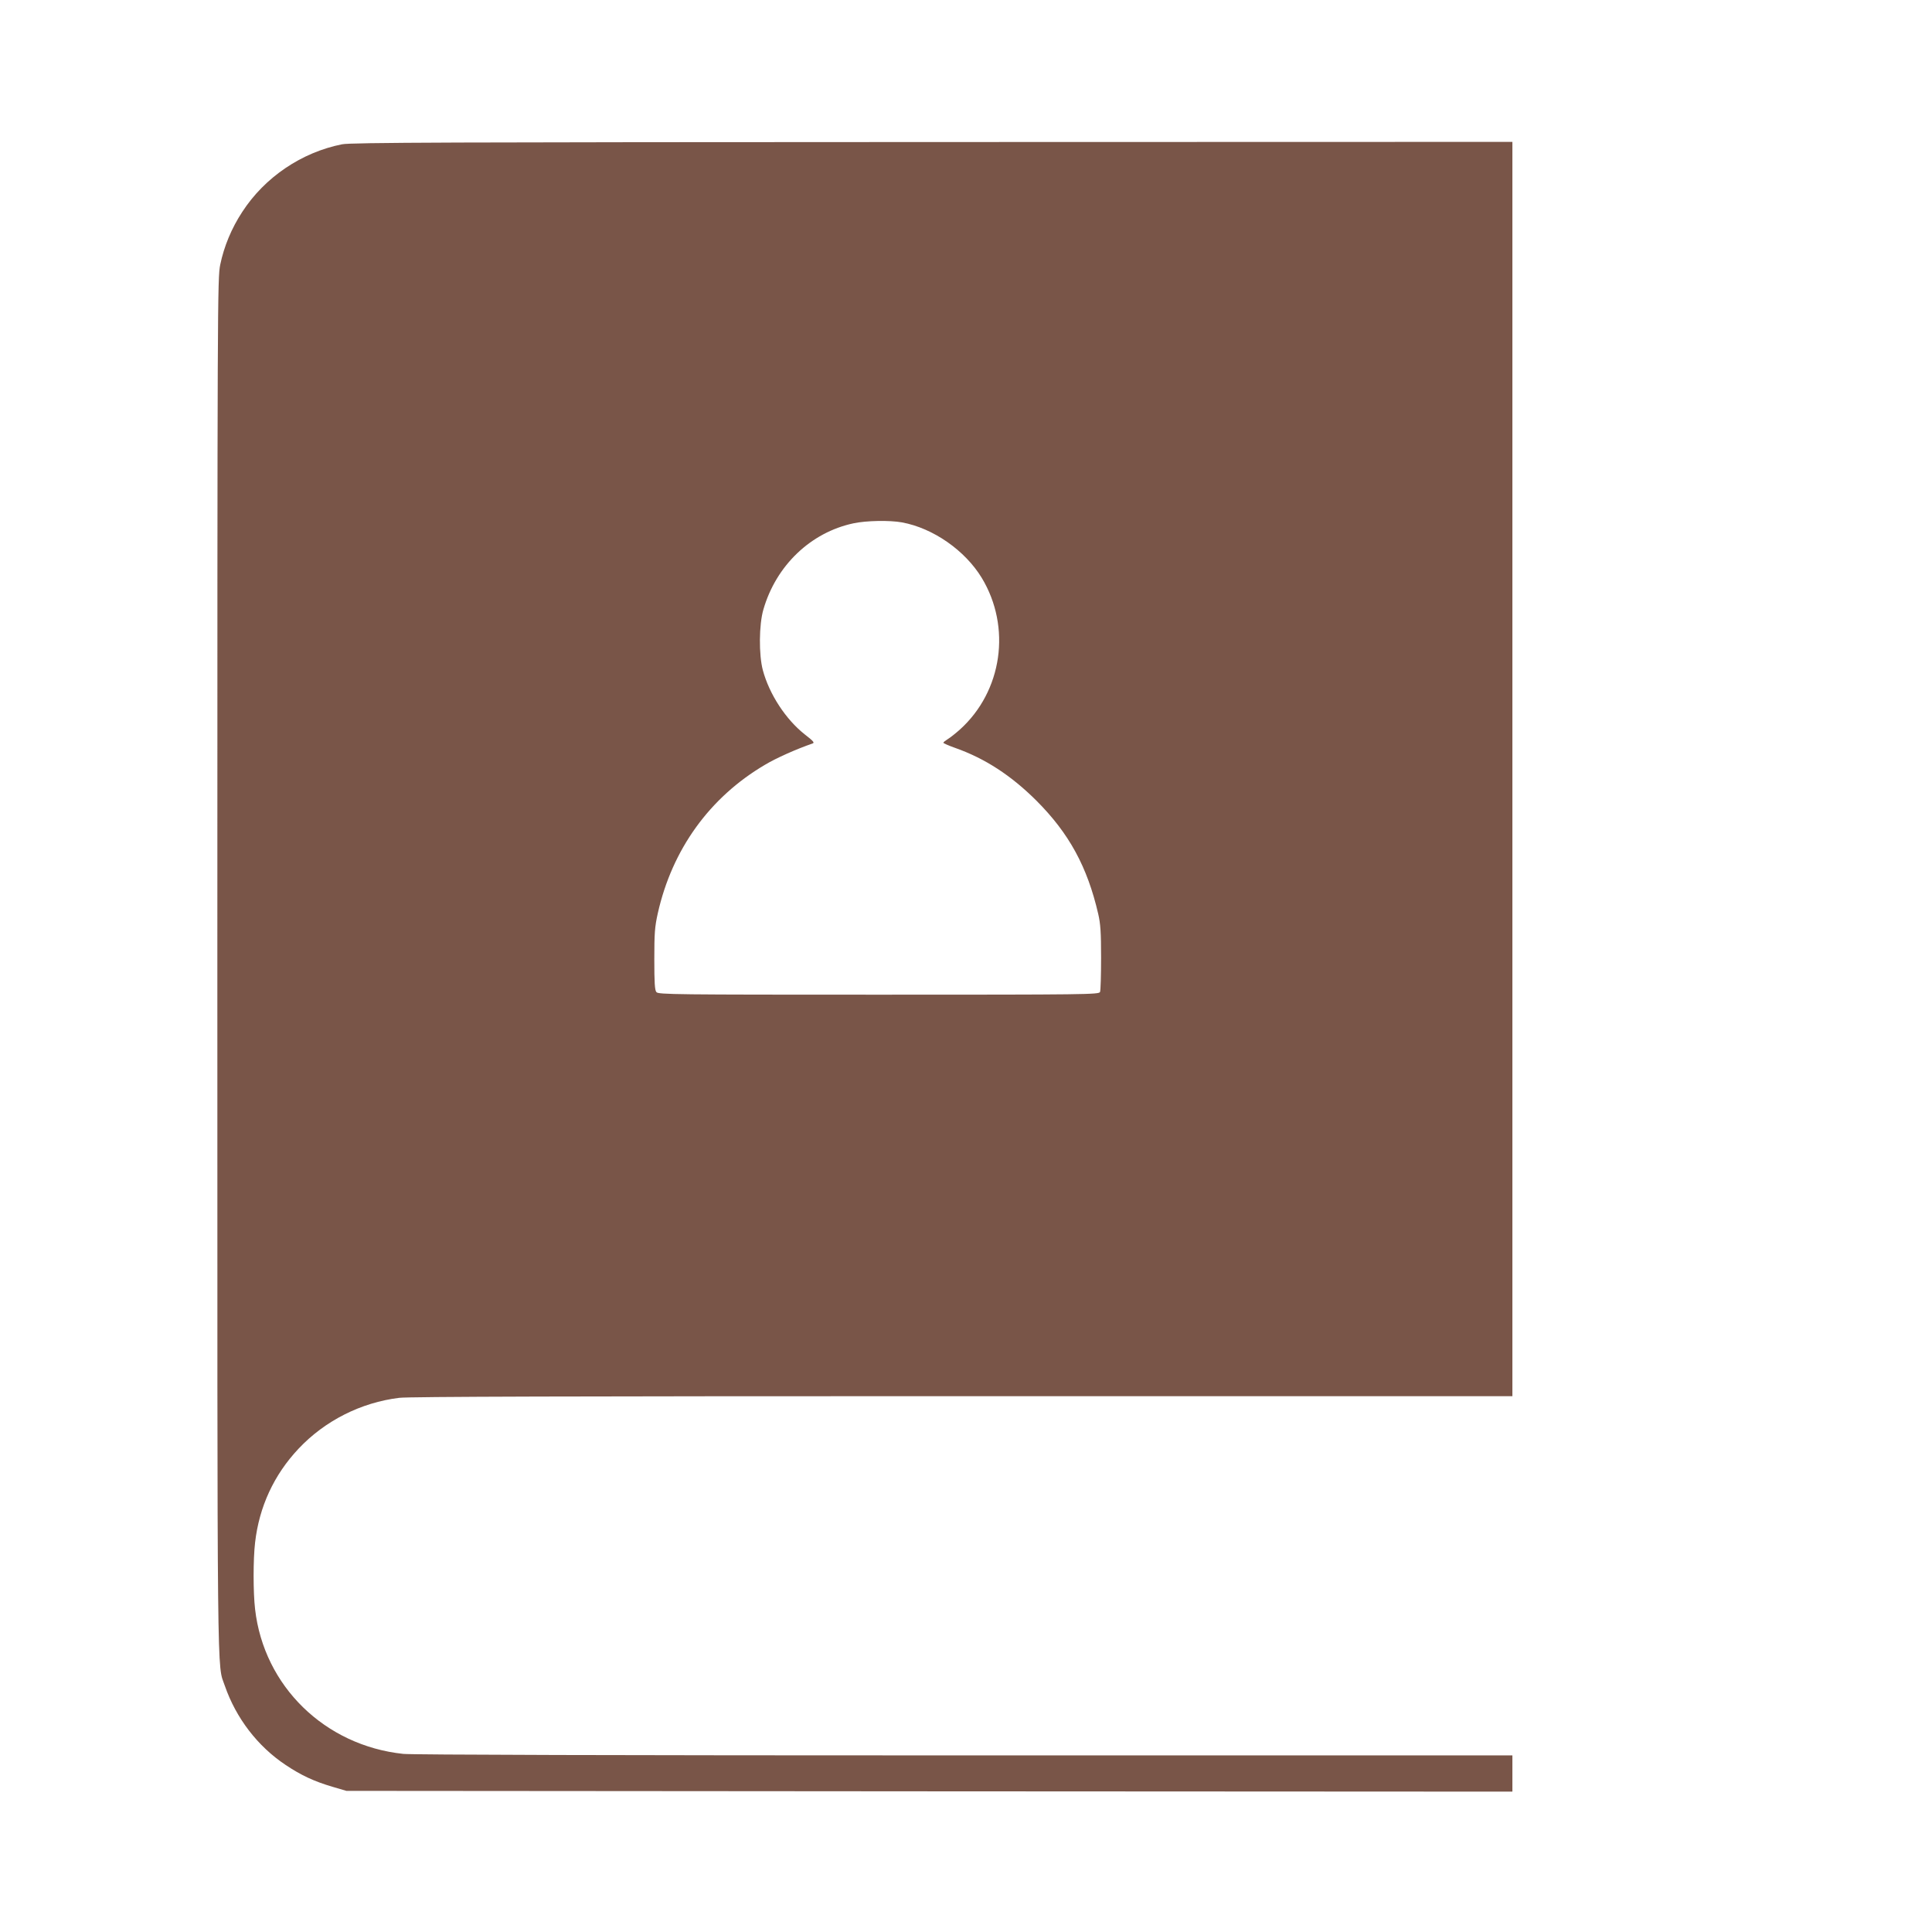
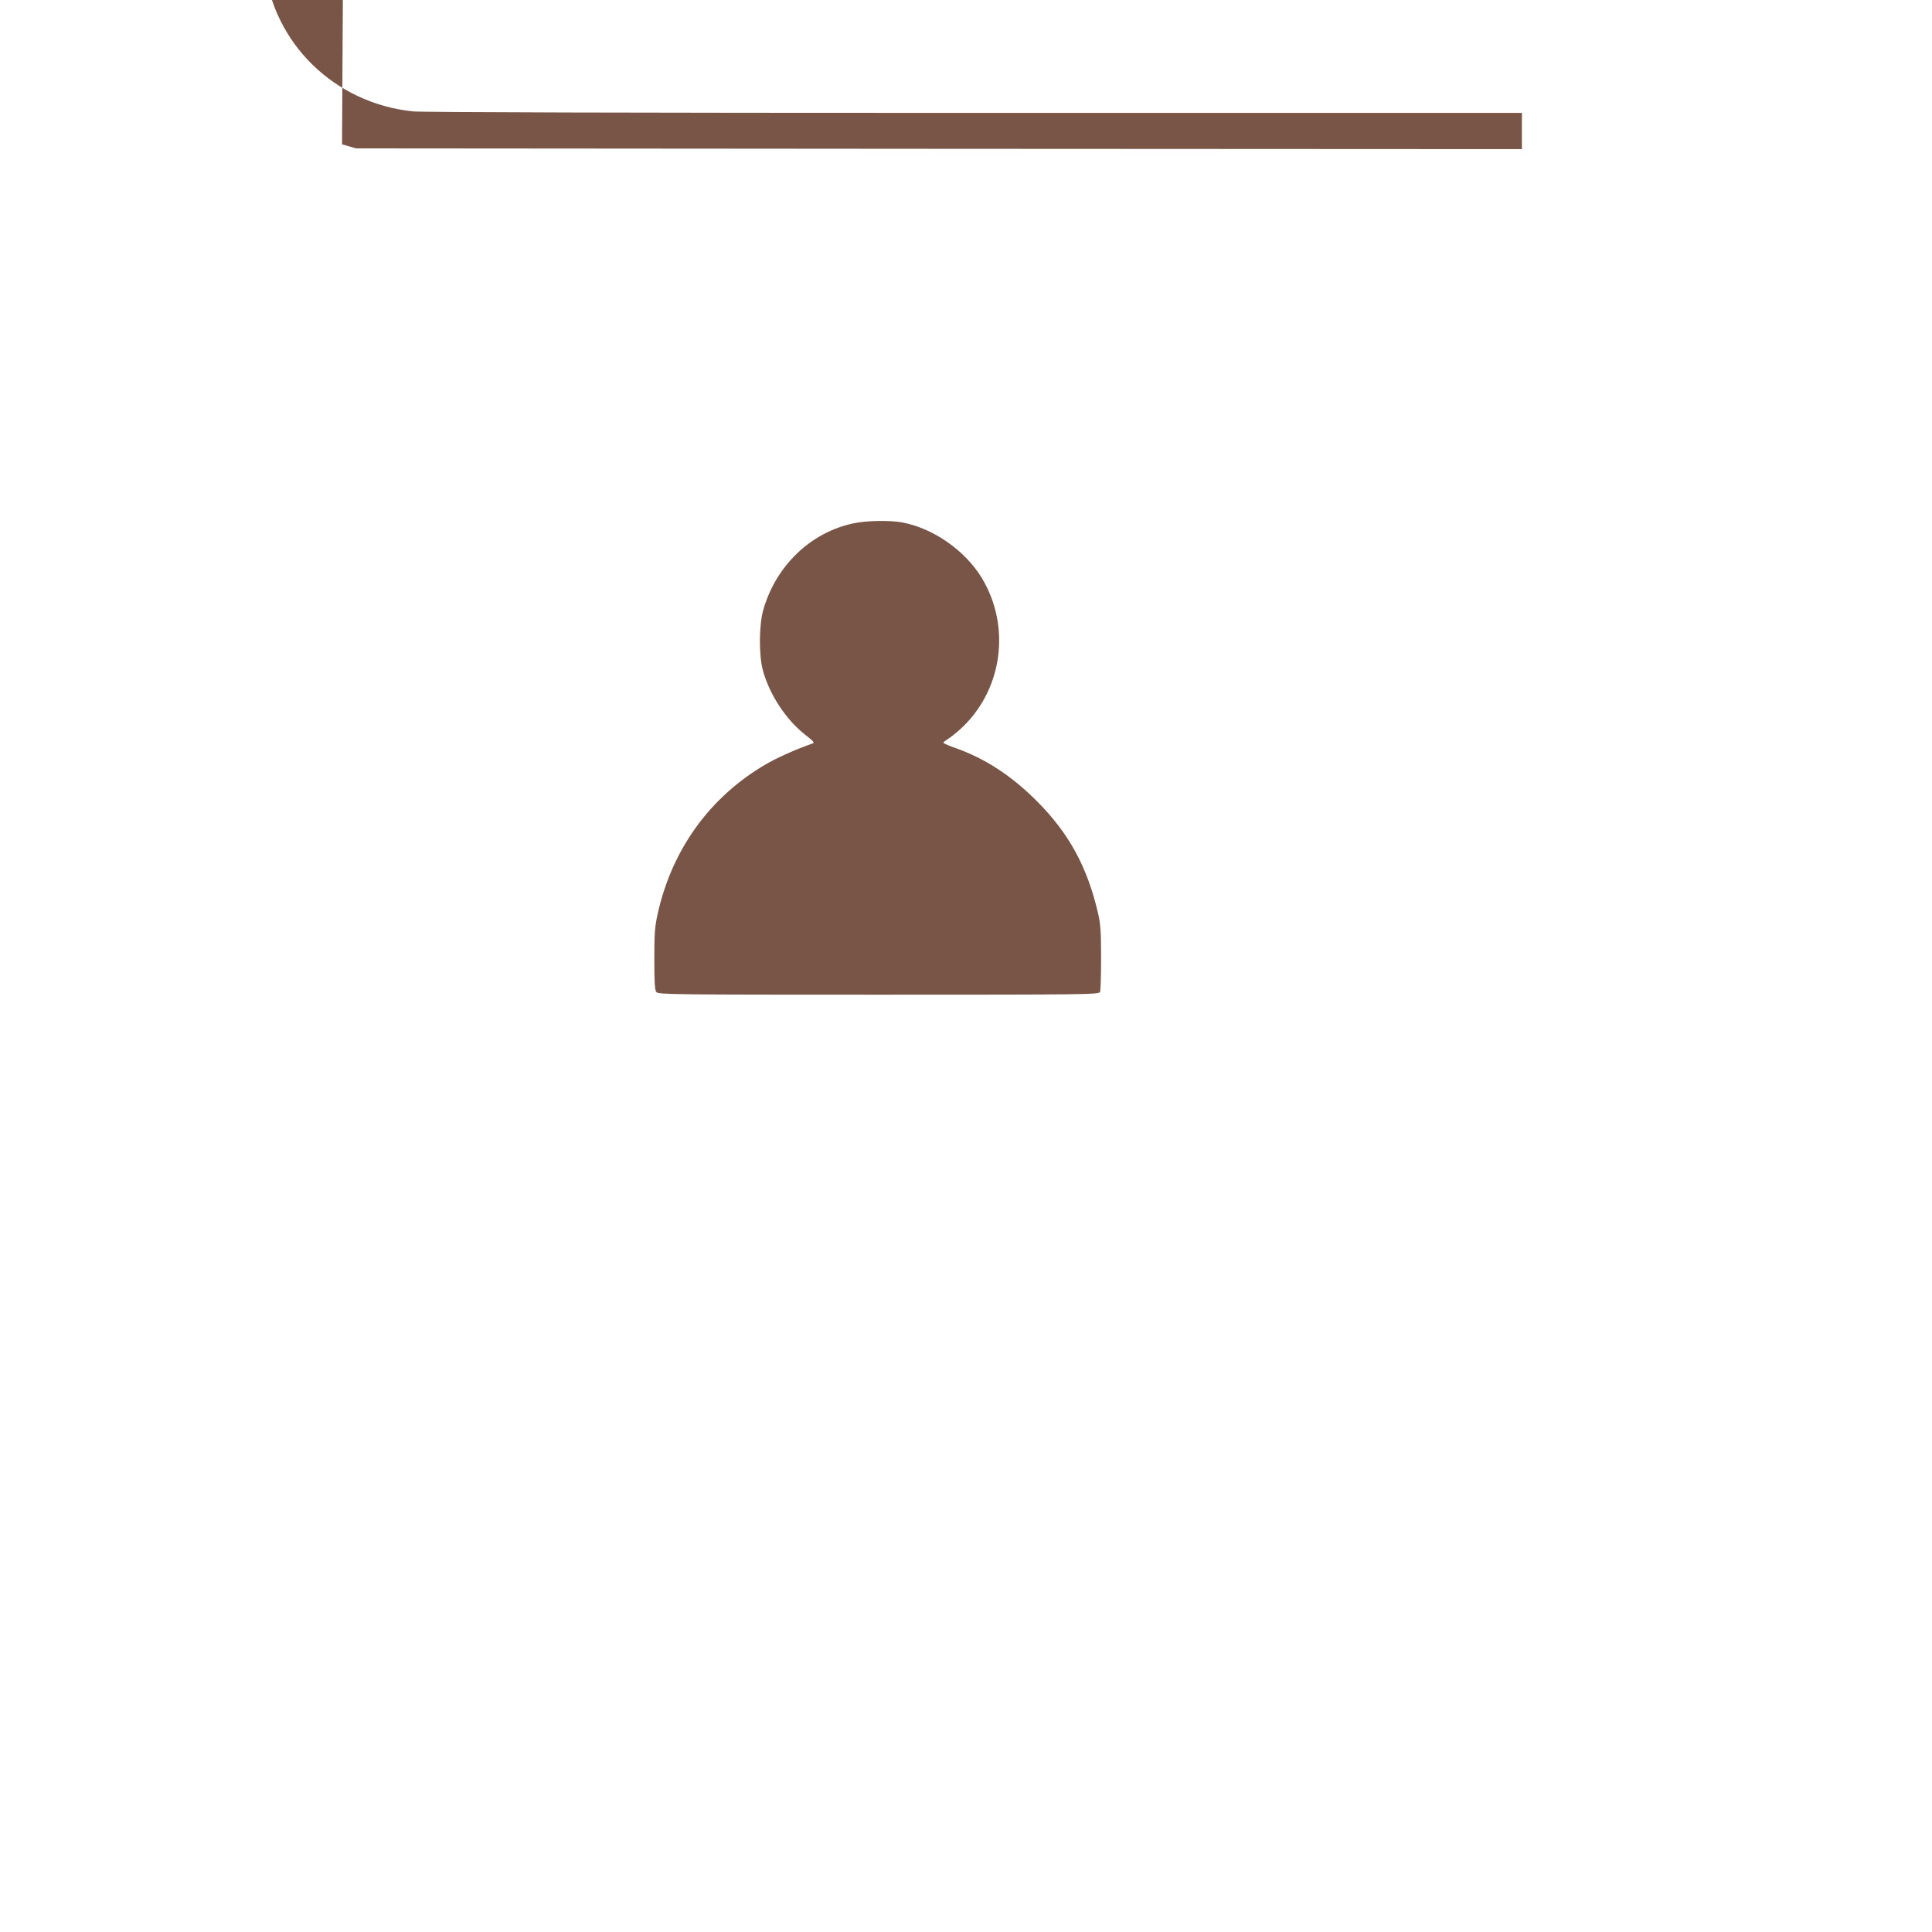
<svg xmlns="http://www.w3.org/2000/svg" version="1.0" width="1280pt" height="1280pt" viewBox="0 0 1280 1280" preserveAspectRatio="xMidYMid meet">
  <g transform="translate(0,1280) scale(0.1,-0.1)" fill="#795548" stroke="none">
-     <path d="M2266 11844 c-267 -53 -512 -218 -661 -448 -71 -108 -121 -229 -146 -350 -18 -88 -19 -224 -19 -4648 0 -4915 -3 -4611 50 -4768 74 -213 217 -400 402 -523 103 -69 189 -109 311 -145 l92 -27 3863 -3 3862 -2 0 120 0 120 -3627 0 c-2307 0 -3662 4 -3721 10 -520 55 -924 449 -982 959 -13 110 -13 331 0 441 27 237 125 449 288 622 174 185 413 306 667 337 64 8 1139 11 3733 11 l3642 0 0 4155 0 4155 -3842 -1 c-3204 -1 -3854 -3 -3912 -15z m3710 -2505 c206 -38 417 -185 528 -367 198 -327 137 -752 -145 -1006 -28 -25 -65 -54 -80 -63 -16 -10 -29 -20 -29 -24 0 -3 35 -19 78 -34 198 -70 370 -182 538 -349 217 -217 338 -439 410 -751 15 -65 19 -121 19 -290 0 -115 -3 -218 -7 -227 -7 -17 -86 -18 -1466 -18 -1346 0 -1461 1 -1473 17 -11 12 -14 61 -14 217 0 174 3 215 23 305 95 423 343 768 710 984 73 44 210 105 315 141 16 5 6 16 -52 61 -125 99 -234 265 -277 425 -27 101 -26 302 4 403 84 290 313 510 597 570 84 18 239 21 321 6z" />
+     <path d="M2266 11844 l92 -27 3863 -3 3862 -2 0 120 0 120 -3627 0 c-2307 0 -3662 4 -3721 10 -520 55 -924 449 -982 959 -13 110 -13 331 0 441 27 237 125 449 288 622 174 185 413 306 667 337 64 8 1139 11 3733 11 l3642 0 0 4155 0 4155 -3842 -1 c-3204 -1 -3854 -3 -3912 -15z m3710 -2505 c206 -38 417 -185 528 -367 198 -327 137 -752 -145 -1006 -28 -25 -65 -54 -80 -63 -16 -10 -29 -20 -29 -24 0 -3 35 -19 78 -34 198 -70 370 -182 538 -349 217 -217 338 -439 410 -751 15 -65 19 -121 19 -290 0 -115 -3 -218 -7 -227 -7 -17 -86 -18 -1466 -18 -1346 0 -1461 1 -1473 17 -11 12 -14 61 -14 217 0 174 3 215 23 305 95 423 343 768 710 984 73 44 210 105 315 141 16 5 6 16 -52 61 -125 99 -234 265 -277 425 -27 101 -26 302 4 403 84 290 313 510 597 570 84 18 239 21 321 6z" />
  </g>
</svg>